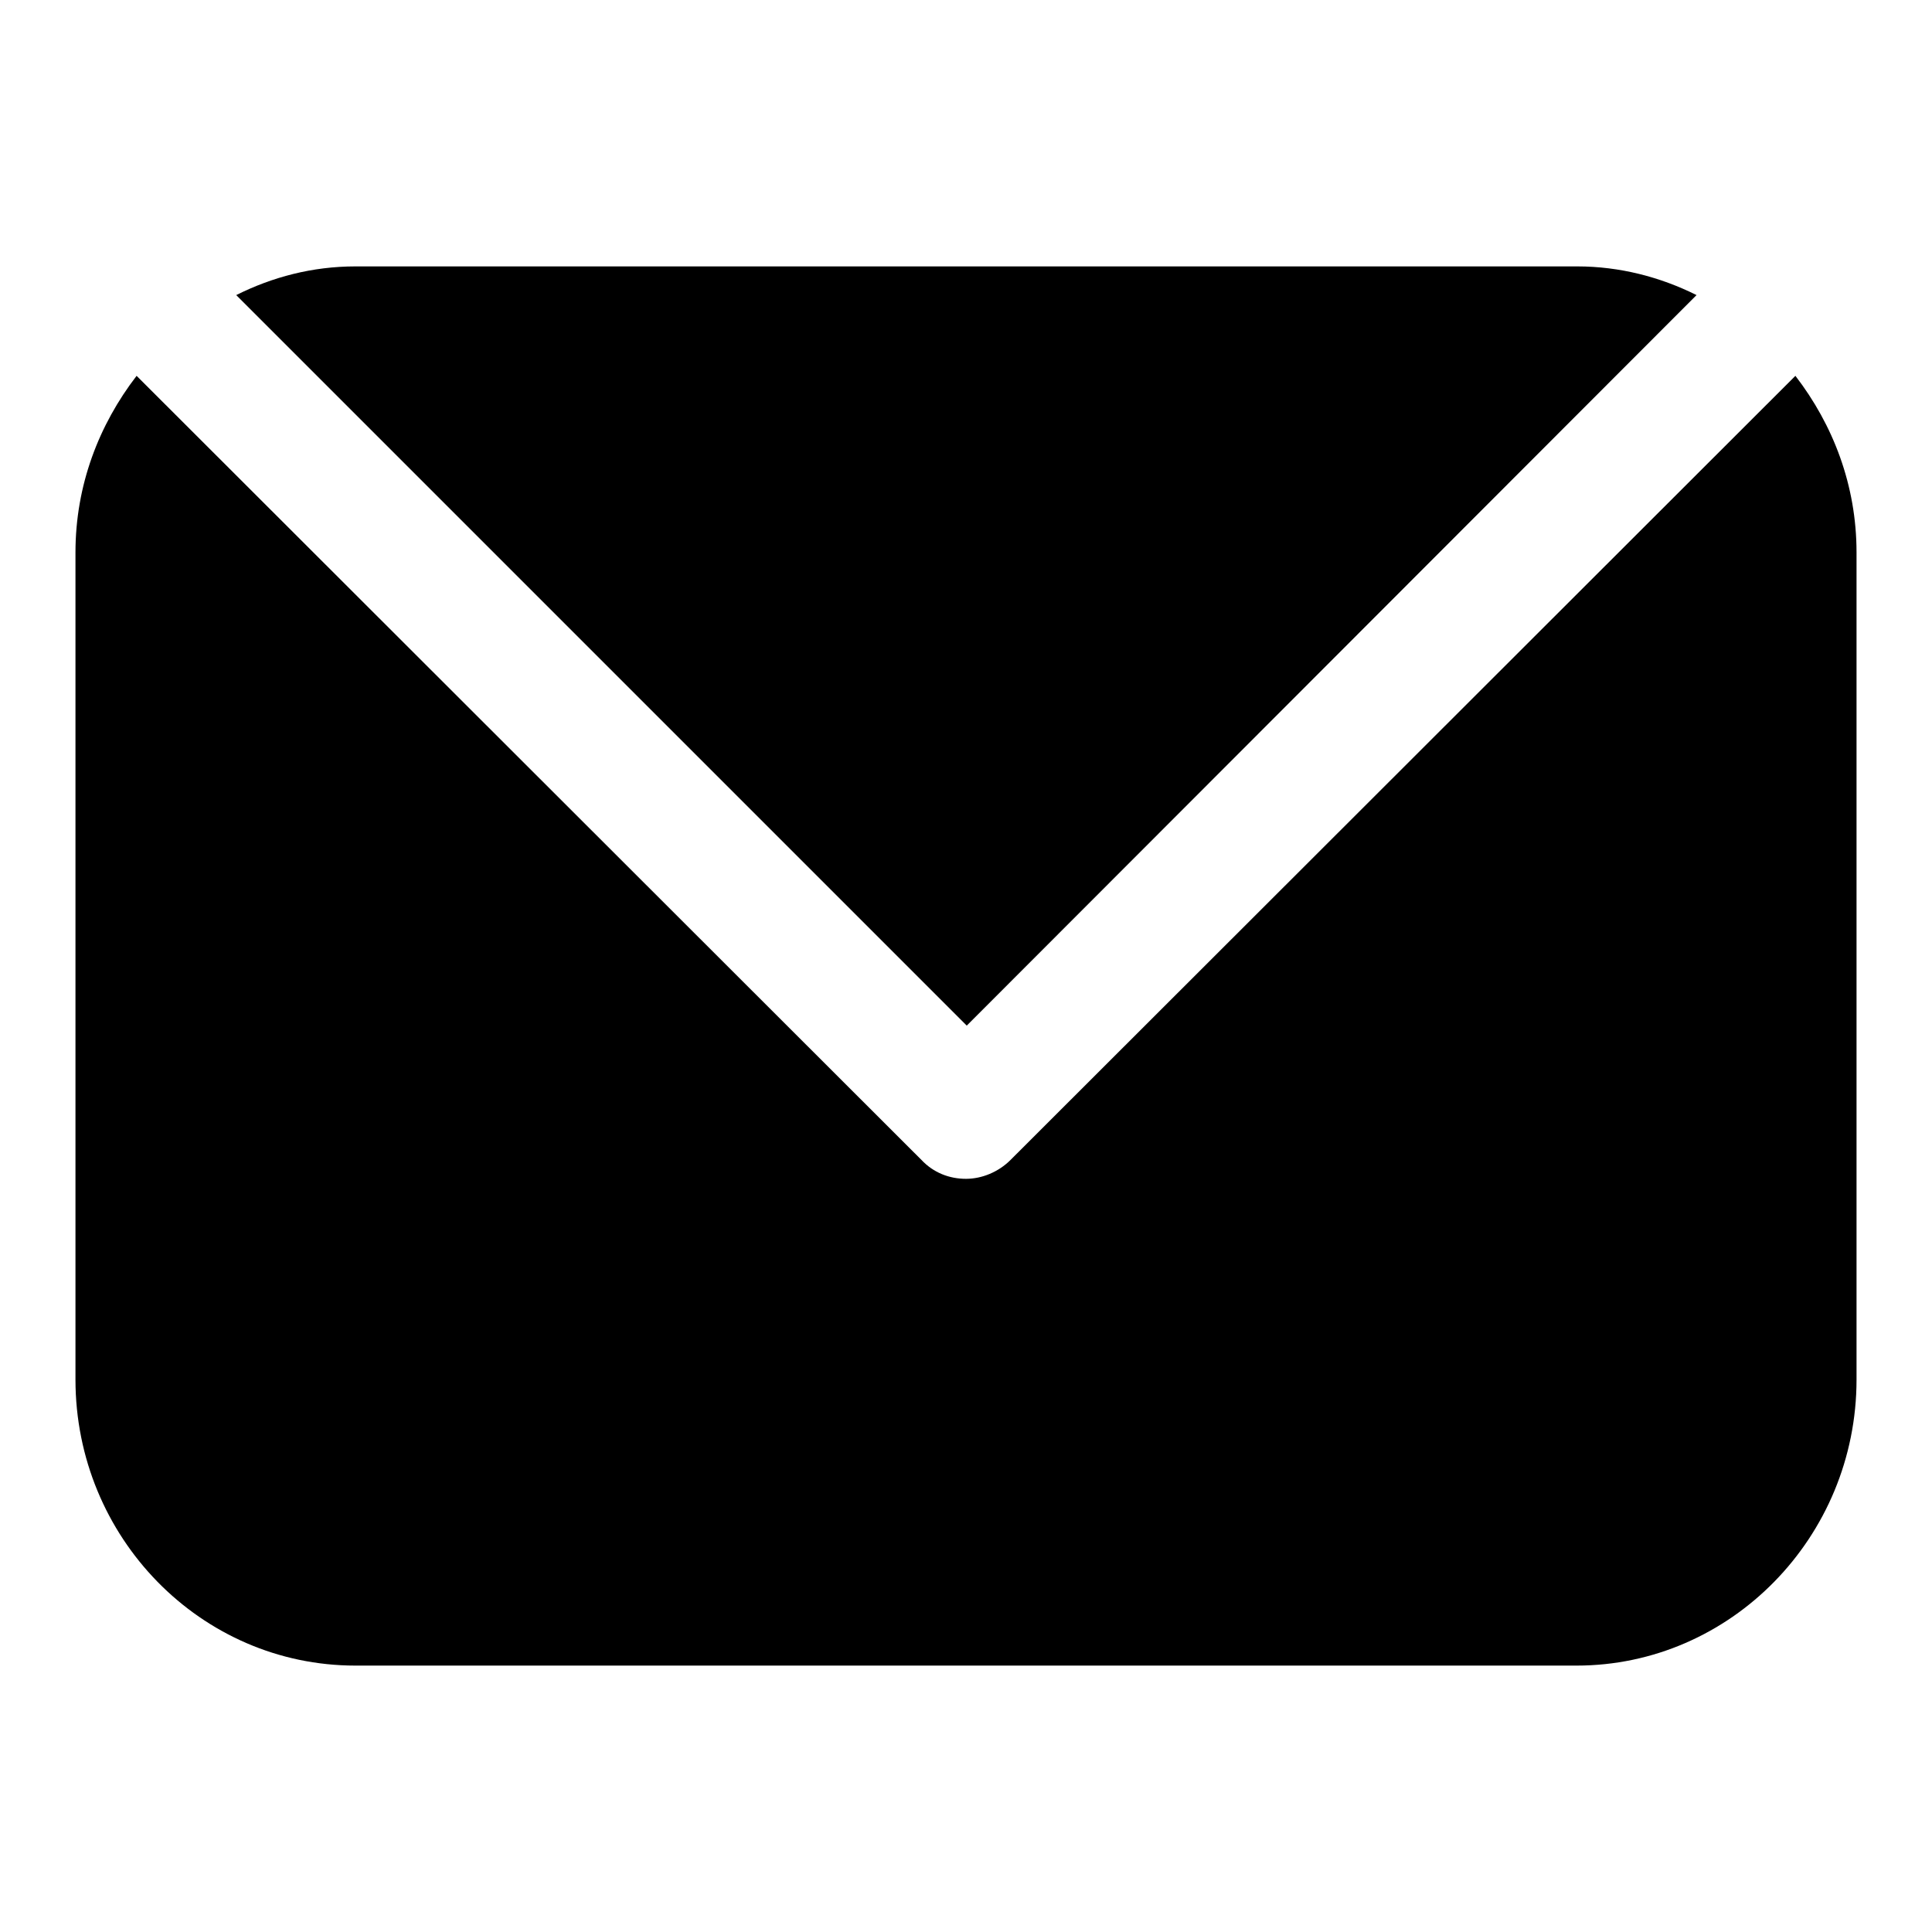
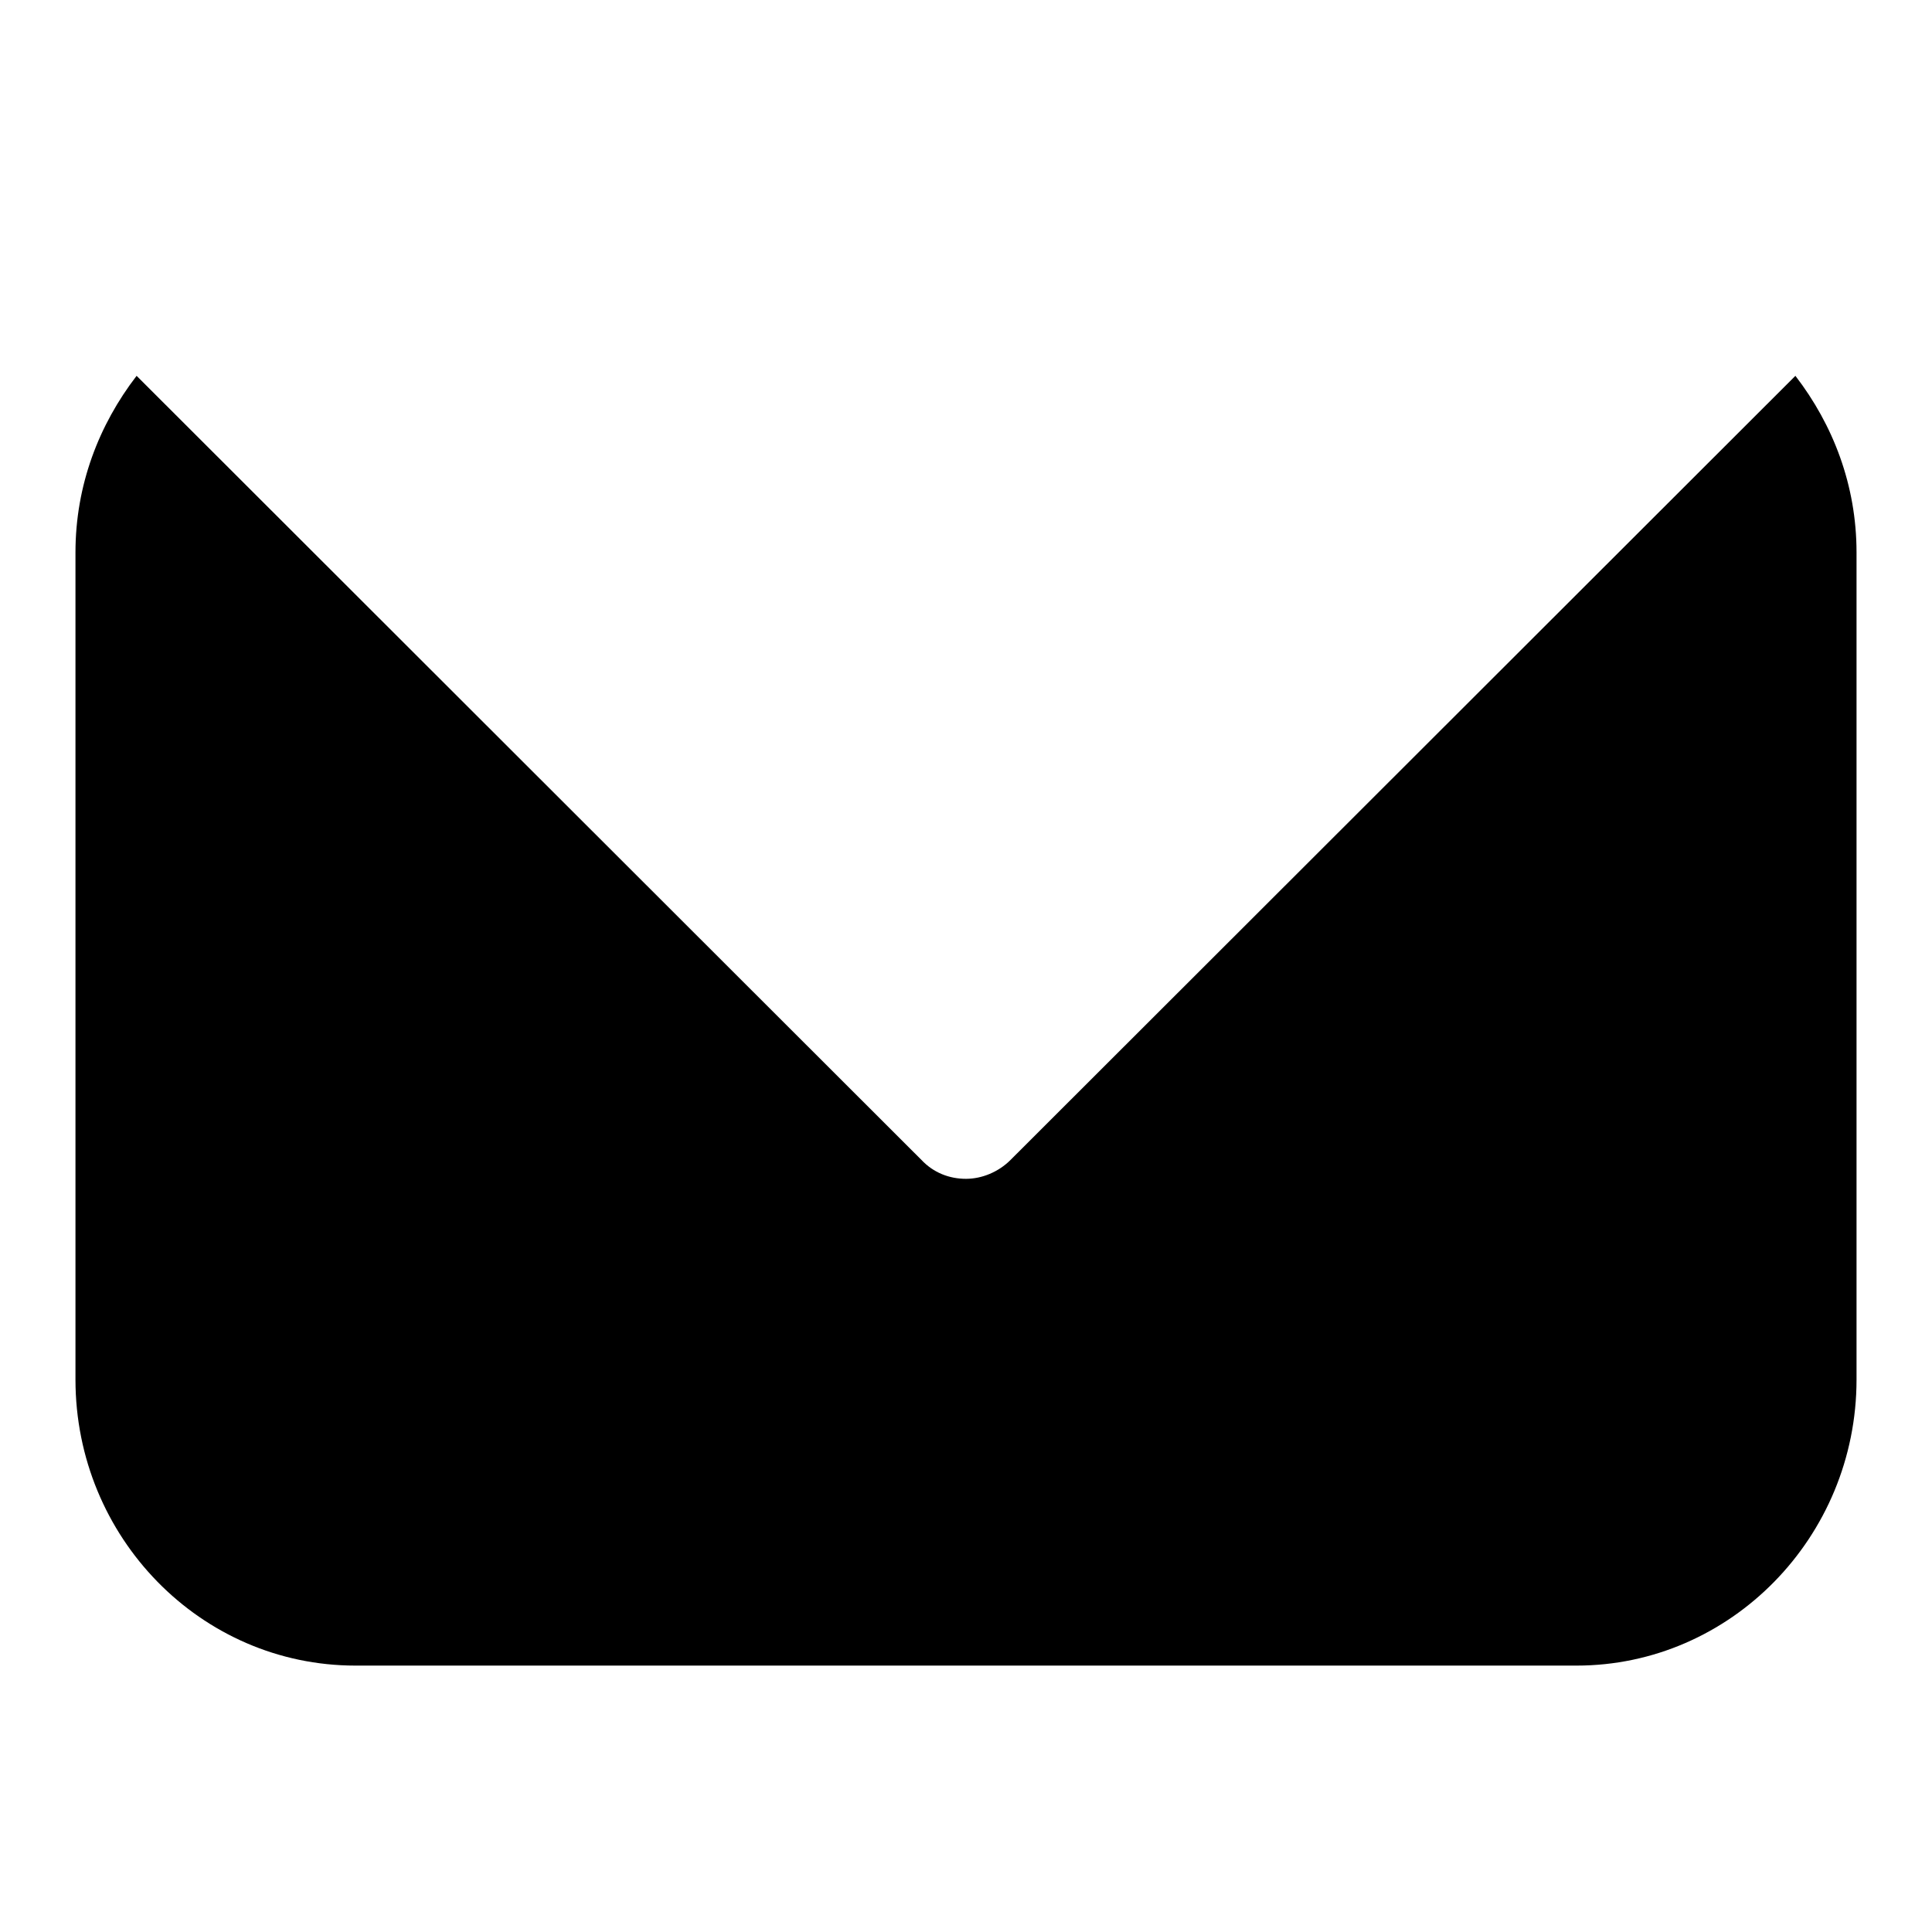
<svg xmlns="http://www.w3.org/2000/svg" version="1.1" x="0px" y="0px" viewBox="0 0 256 256" enable-background="new 0 0 256 256" xml:space="preserve">
  <g>
    <g>
-       <path fill="#000000" d="M224.8,39.1c-4.8-2.4-10.2-3.8-15.8-3.8H47.1c-5.7,0-11,1.4-15.8,3.8l96.8,96.8L224.8,39.1z" />
      <path fill="#000000" d="M237.9,49.8L133.9,153.7c-1.6,1.6-3.8,2.5-5.9,2.5c-2.2,0-4.3-0.8-5.9-2.5L18.1,49.8c-5,6.5-8.1,14.5-8.1,23.4v109.6c0,20.9,16.6,37.9,37.1,37.9h161.8c20.4,0,37.1-17,37.1-37.9V73.2C246,64.3,242.9,56.3,237.9,49.8z" />
    </g>
  </g>
</svg>